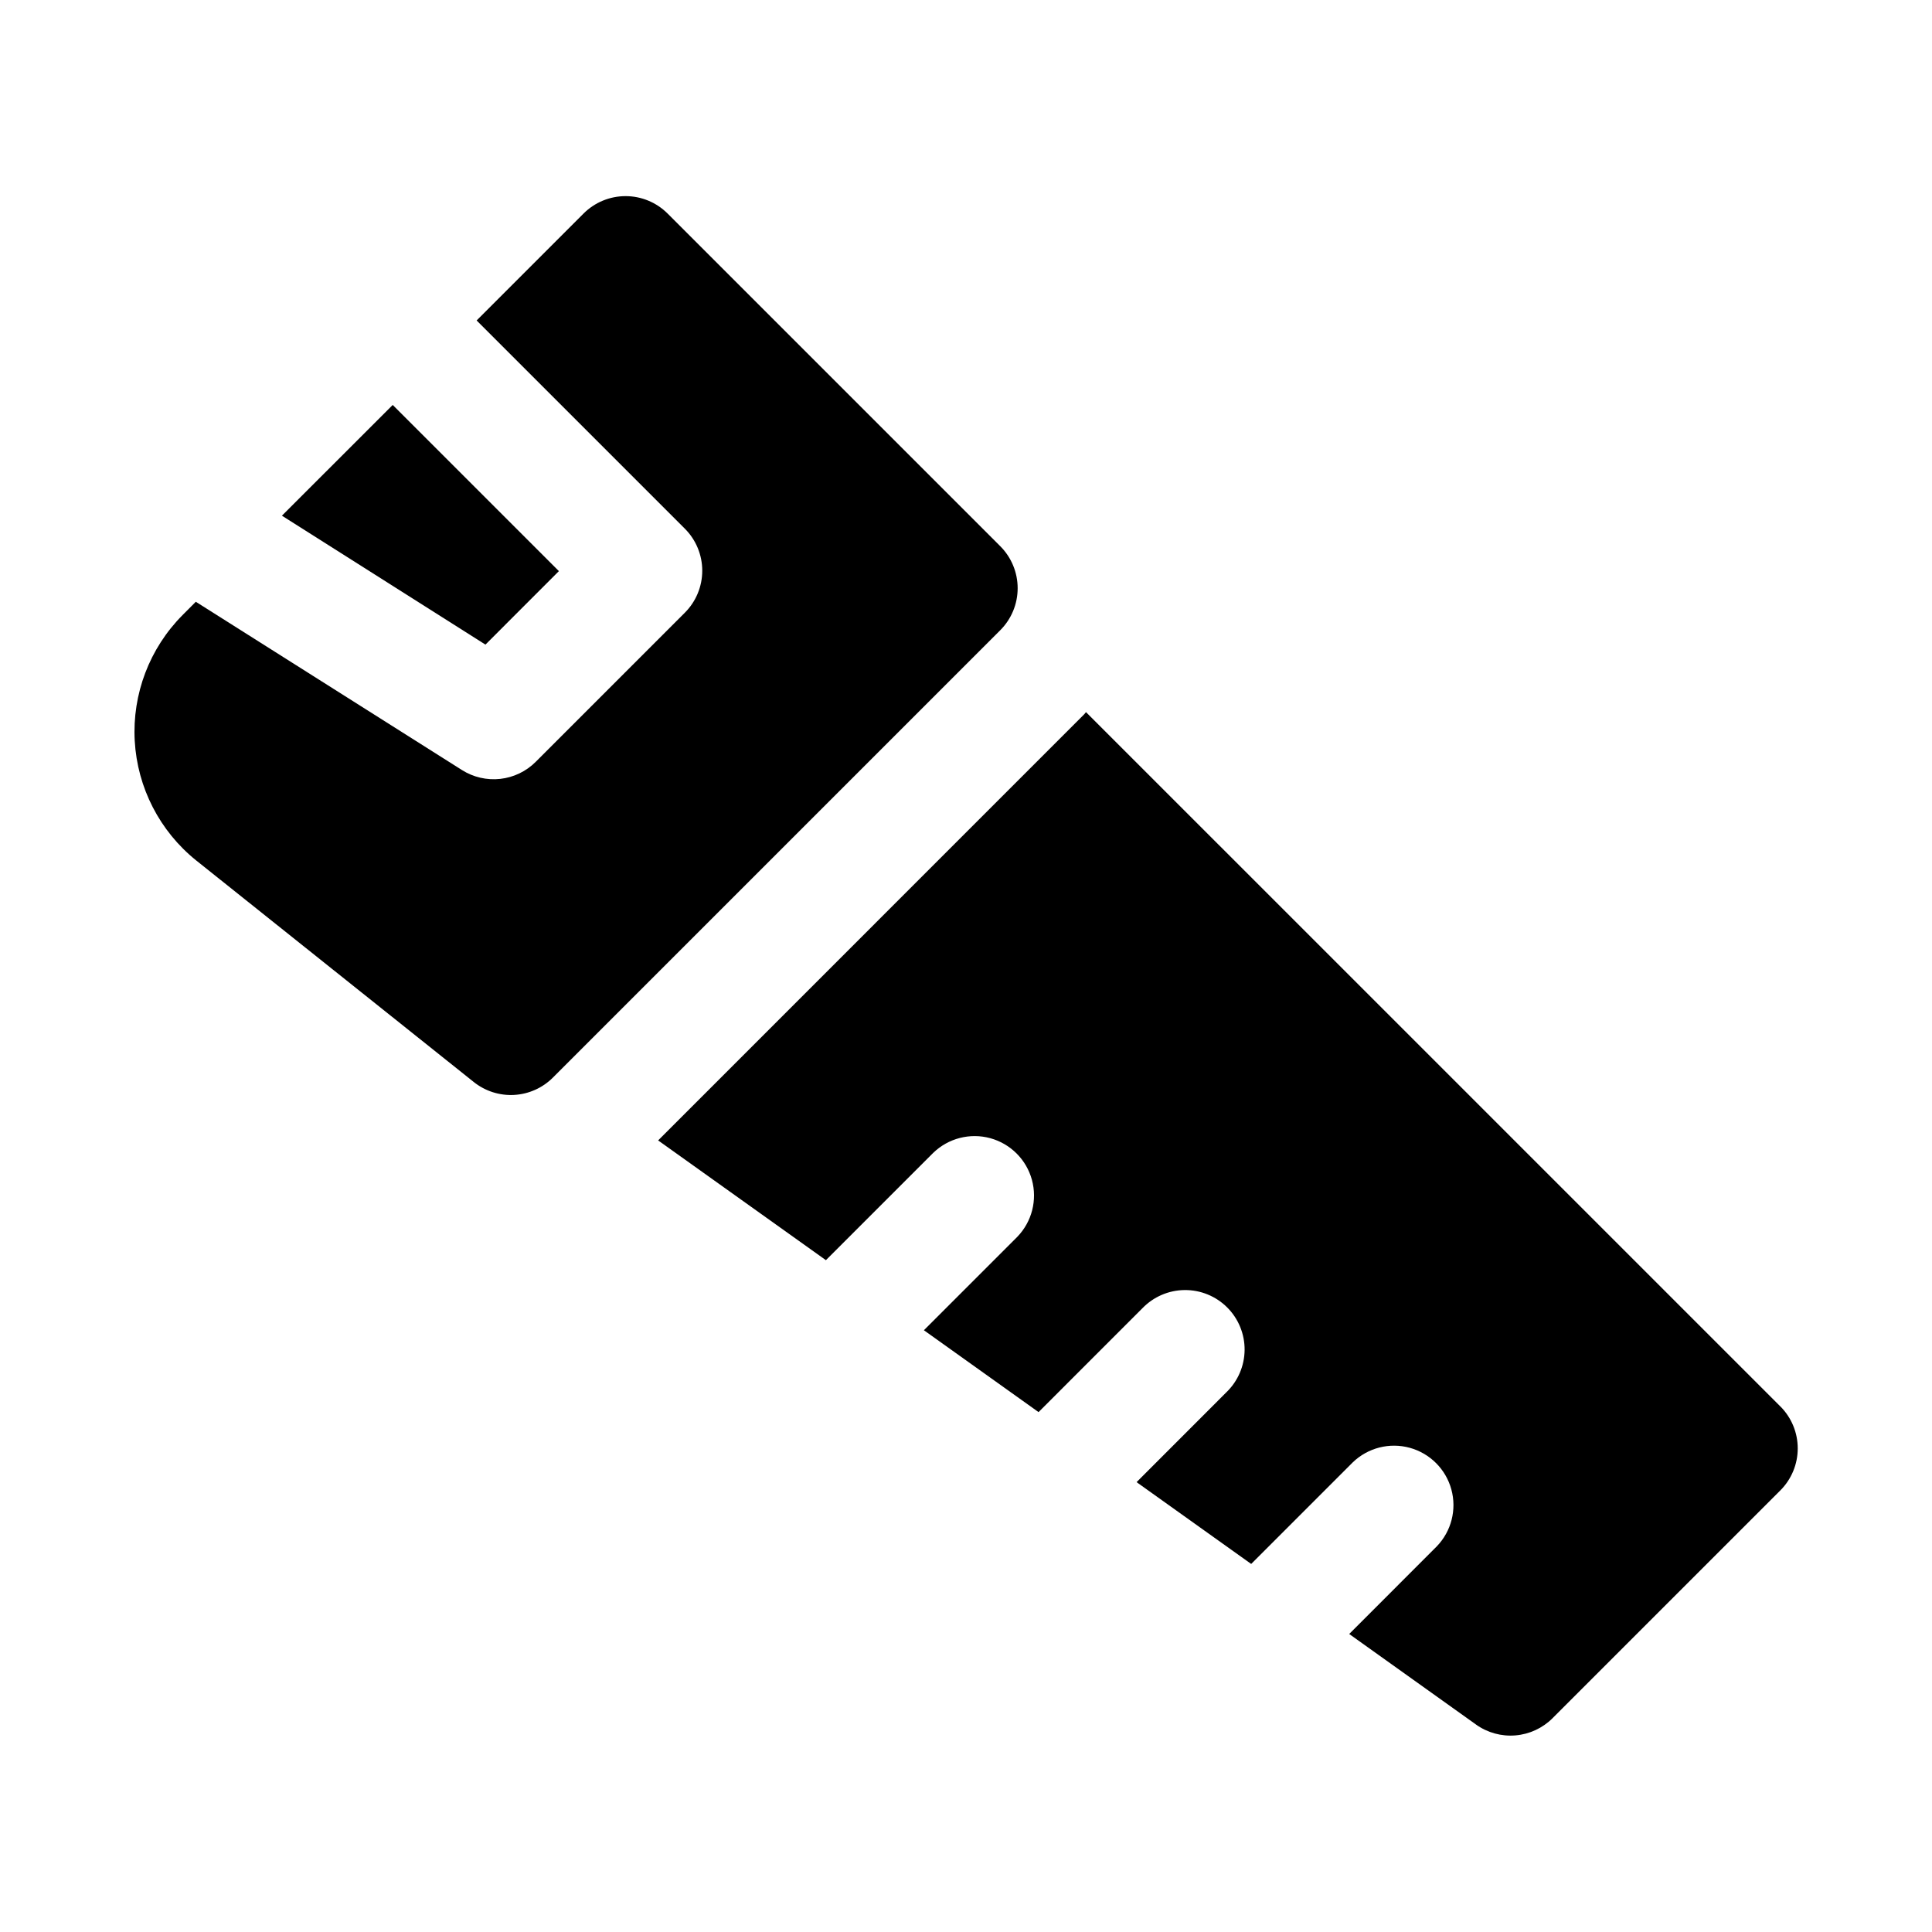
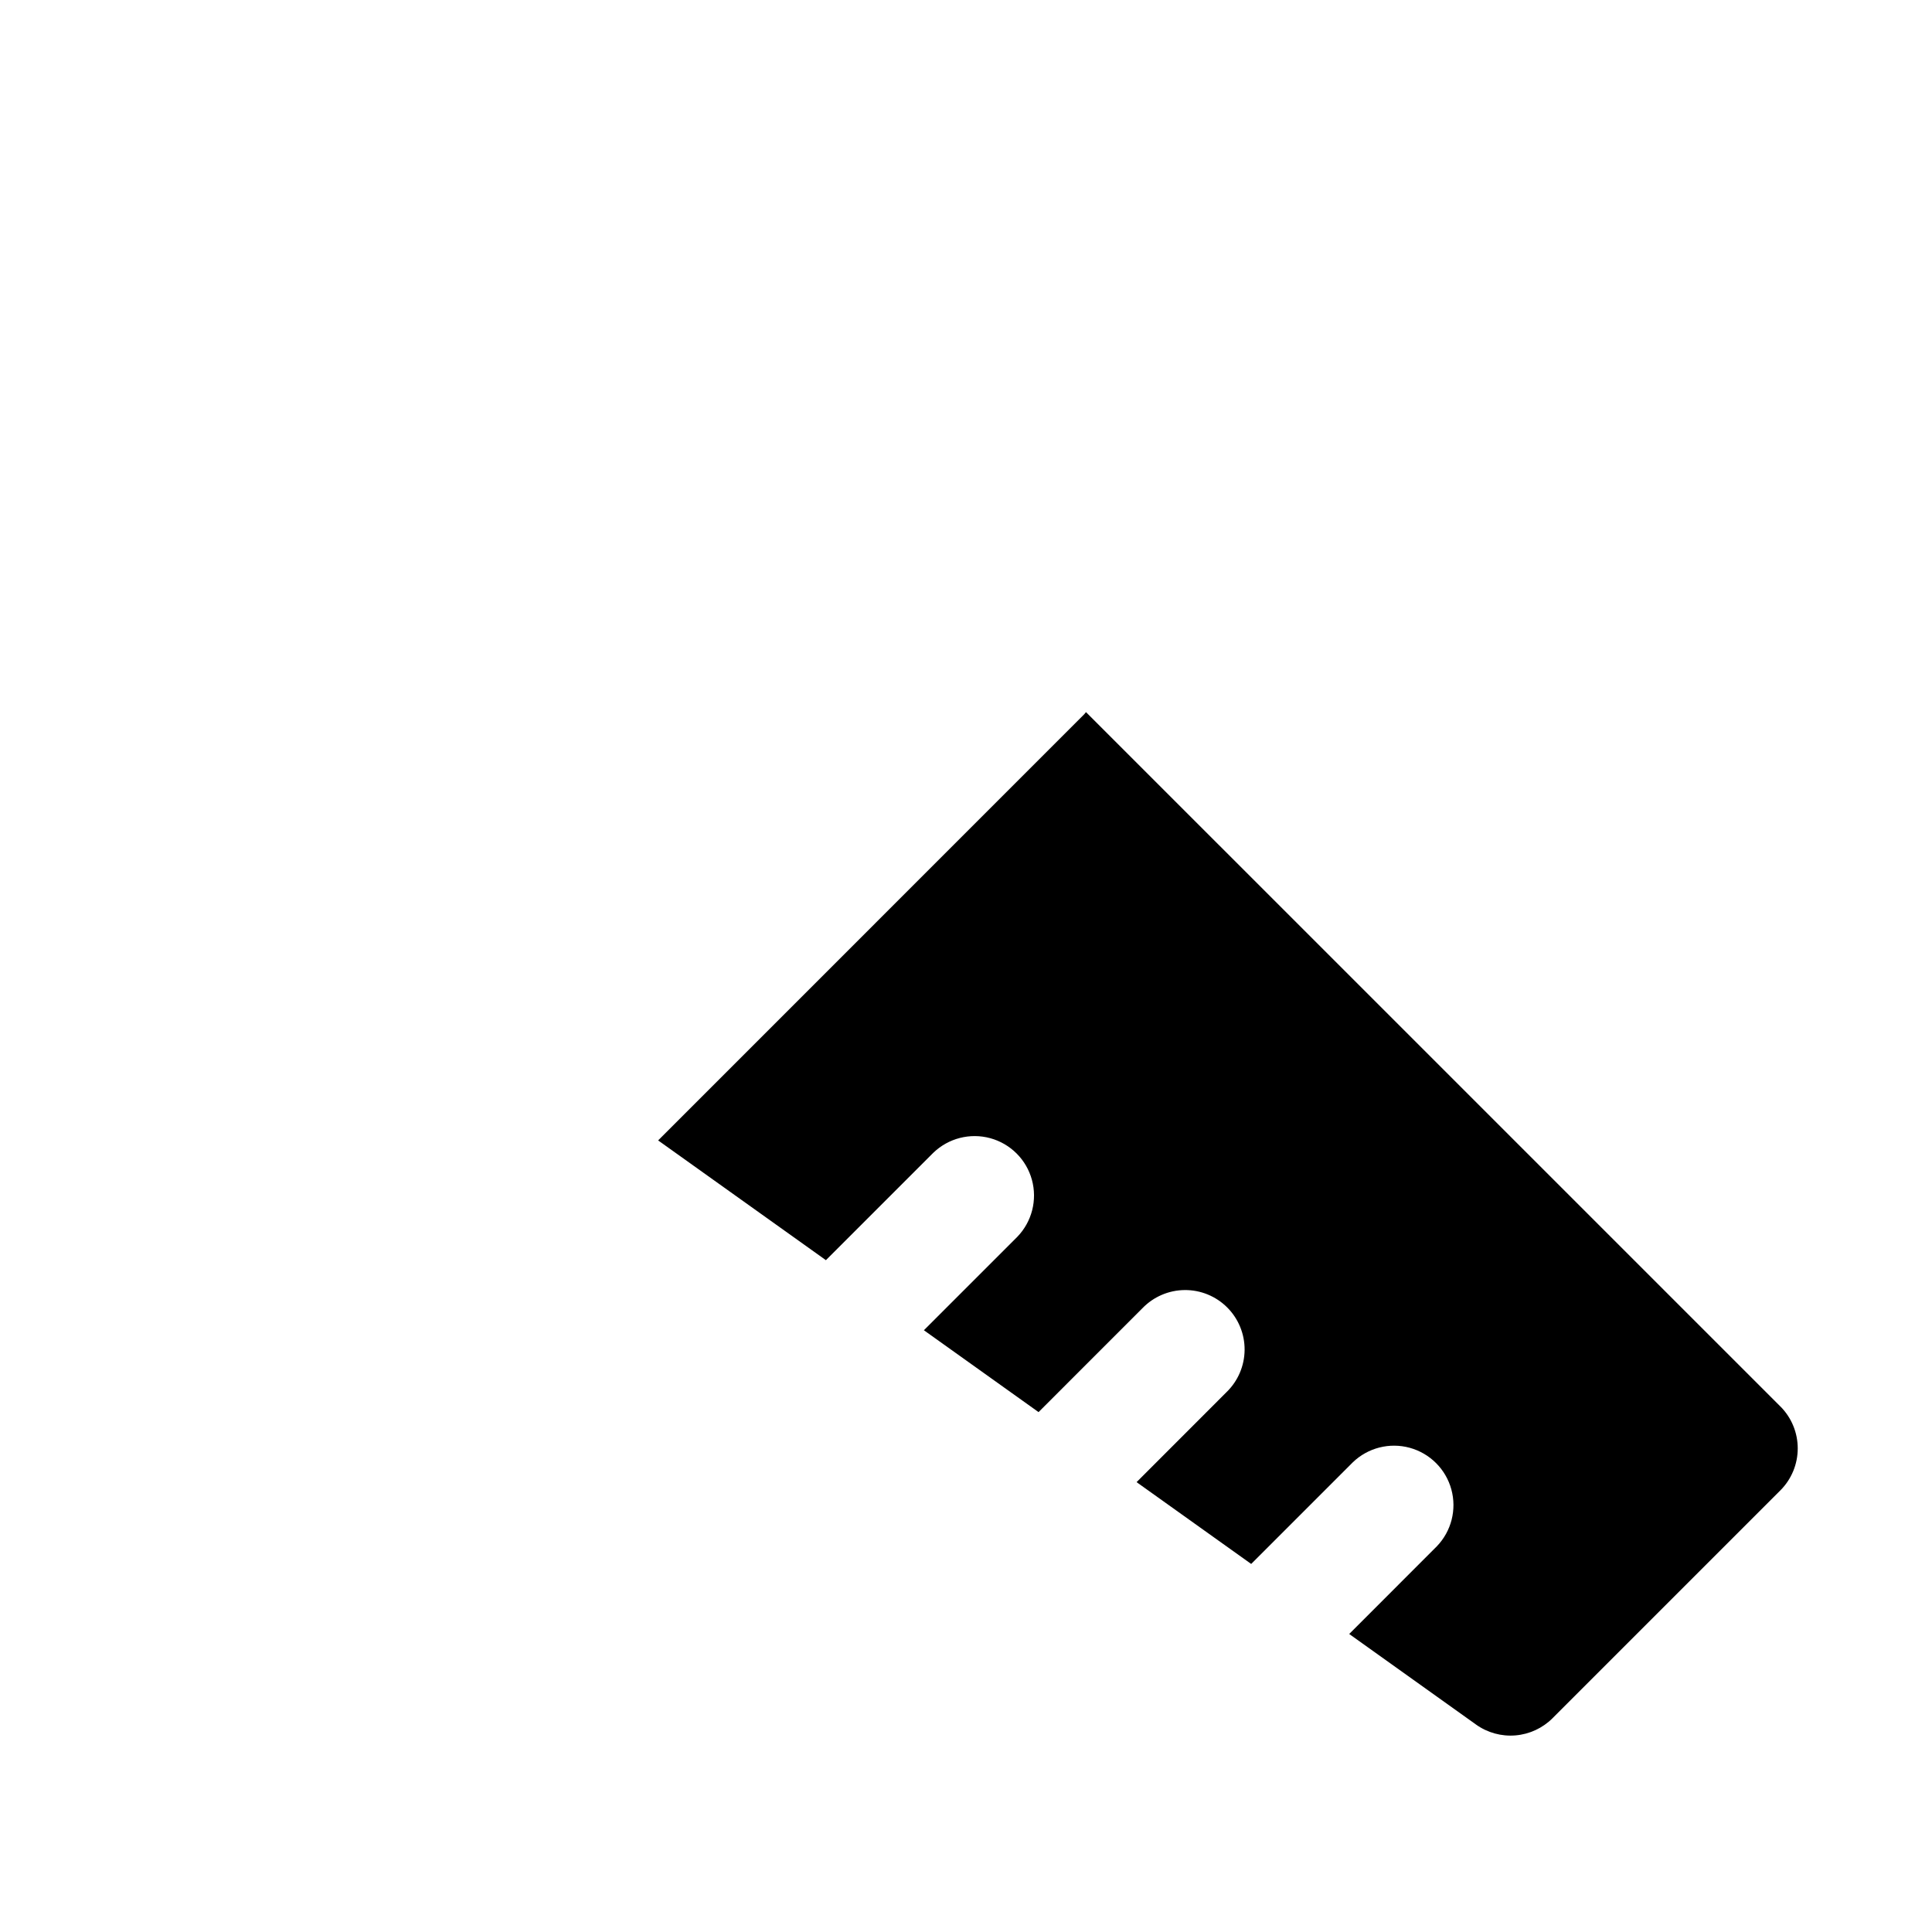
<svg xmlns="http://www.w3.org/2000/svg" fill="#000000" width="800px" height="800px" version="1.1" viewBox="144 144 512 512">
  <g>
-     <path d="m409.08 288.75-88.168-88.168 0.004 0.004c-2.953-2.953-6.957-4.609-11.133-4.609-4.176 0-8.18 1.656-11.133 4.609l-28.34 28.34 55.184 55.184v-0.004c2.953 2.953 4.609 6.957 4.609 11.133s-1.656 8.18-4.609 11.129l-39.516 39.516v0.004c-2.531 2.531-5.848 4.129-9.402 4.523-3.559 0.395-7.144-0.434-10.168-2.352l-70.516-44.586-3.512 3.527c-8.758 8.809-13.363 20.922-12.676 33.324 0.691 12.402 6.613 23.93 16.297 31.711l73.555 58.711c3.027 2.418 6.844 3.637 10.711 3.418 3.871-0.219 7.523-1.855 10.262-4.598l118.55-118.55v-0.004c2.953-2.949 4.609-6.953 4.609-11.129 0-4.176-1.656-8.18-4.609-11.133z" />
-     <path d="m292.11 295.35-44.035-44.035-29.363 29.348 53.938 34.164z" />
    <path d="m615.8 516.71-184-183.99c-0.172 0.172-0.285 0.379-0.457 0.551l-112.93 112.95 44.461 31.738 28.465-28.465h0.004c4-3.859 9.738-5.328 15.102-3.859 5.359 1.473 9.551 5.66 11.02 11.023 1.469 5.359 0.004 11.102-3.859 15.102l-24.766 24.766 30.387 21.695 27.535-27.539c2.934-3.035 6.965-4.769 11.188-4.805 4.223-0.039 8.285 1.625 11.27 4.609 2.988 2.988 4.648 7.047 4.613 11.27-0.039 4.223-1.77 8.254-4.809 11.188l-23.82 23.836 30.371 21.68 26.922-26.922c4-3.863 9.738-5.328 15.102-3.859 5.359 1.473 9.551 5.66 11.02 11.023 1.469 5.359 0.004 11.102-3.859 15.098l-23.207 23.223 33.598 23.992v0.004c3.031 2.164 6.734 3.188 10.445 2.879 3.715-0.305 7.199-1.918 9.832-4.547l60.379-60.379c2.953-2.953 4.609-6.957 4.609-11.133 0-4.176-1.656-8.18-4.609-11.129z" />
  </g>
</svg>